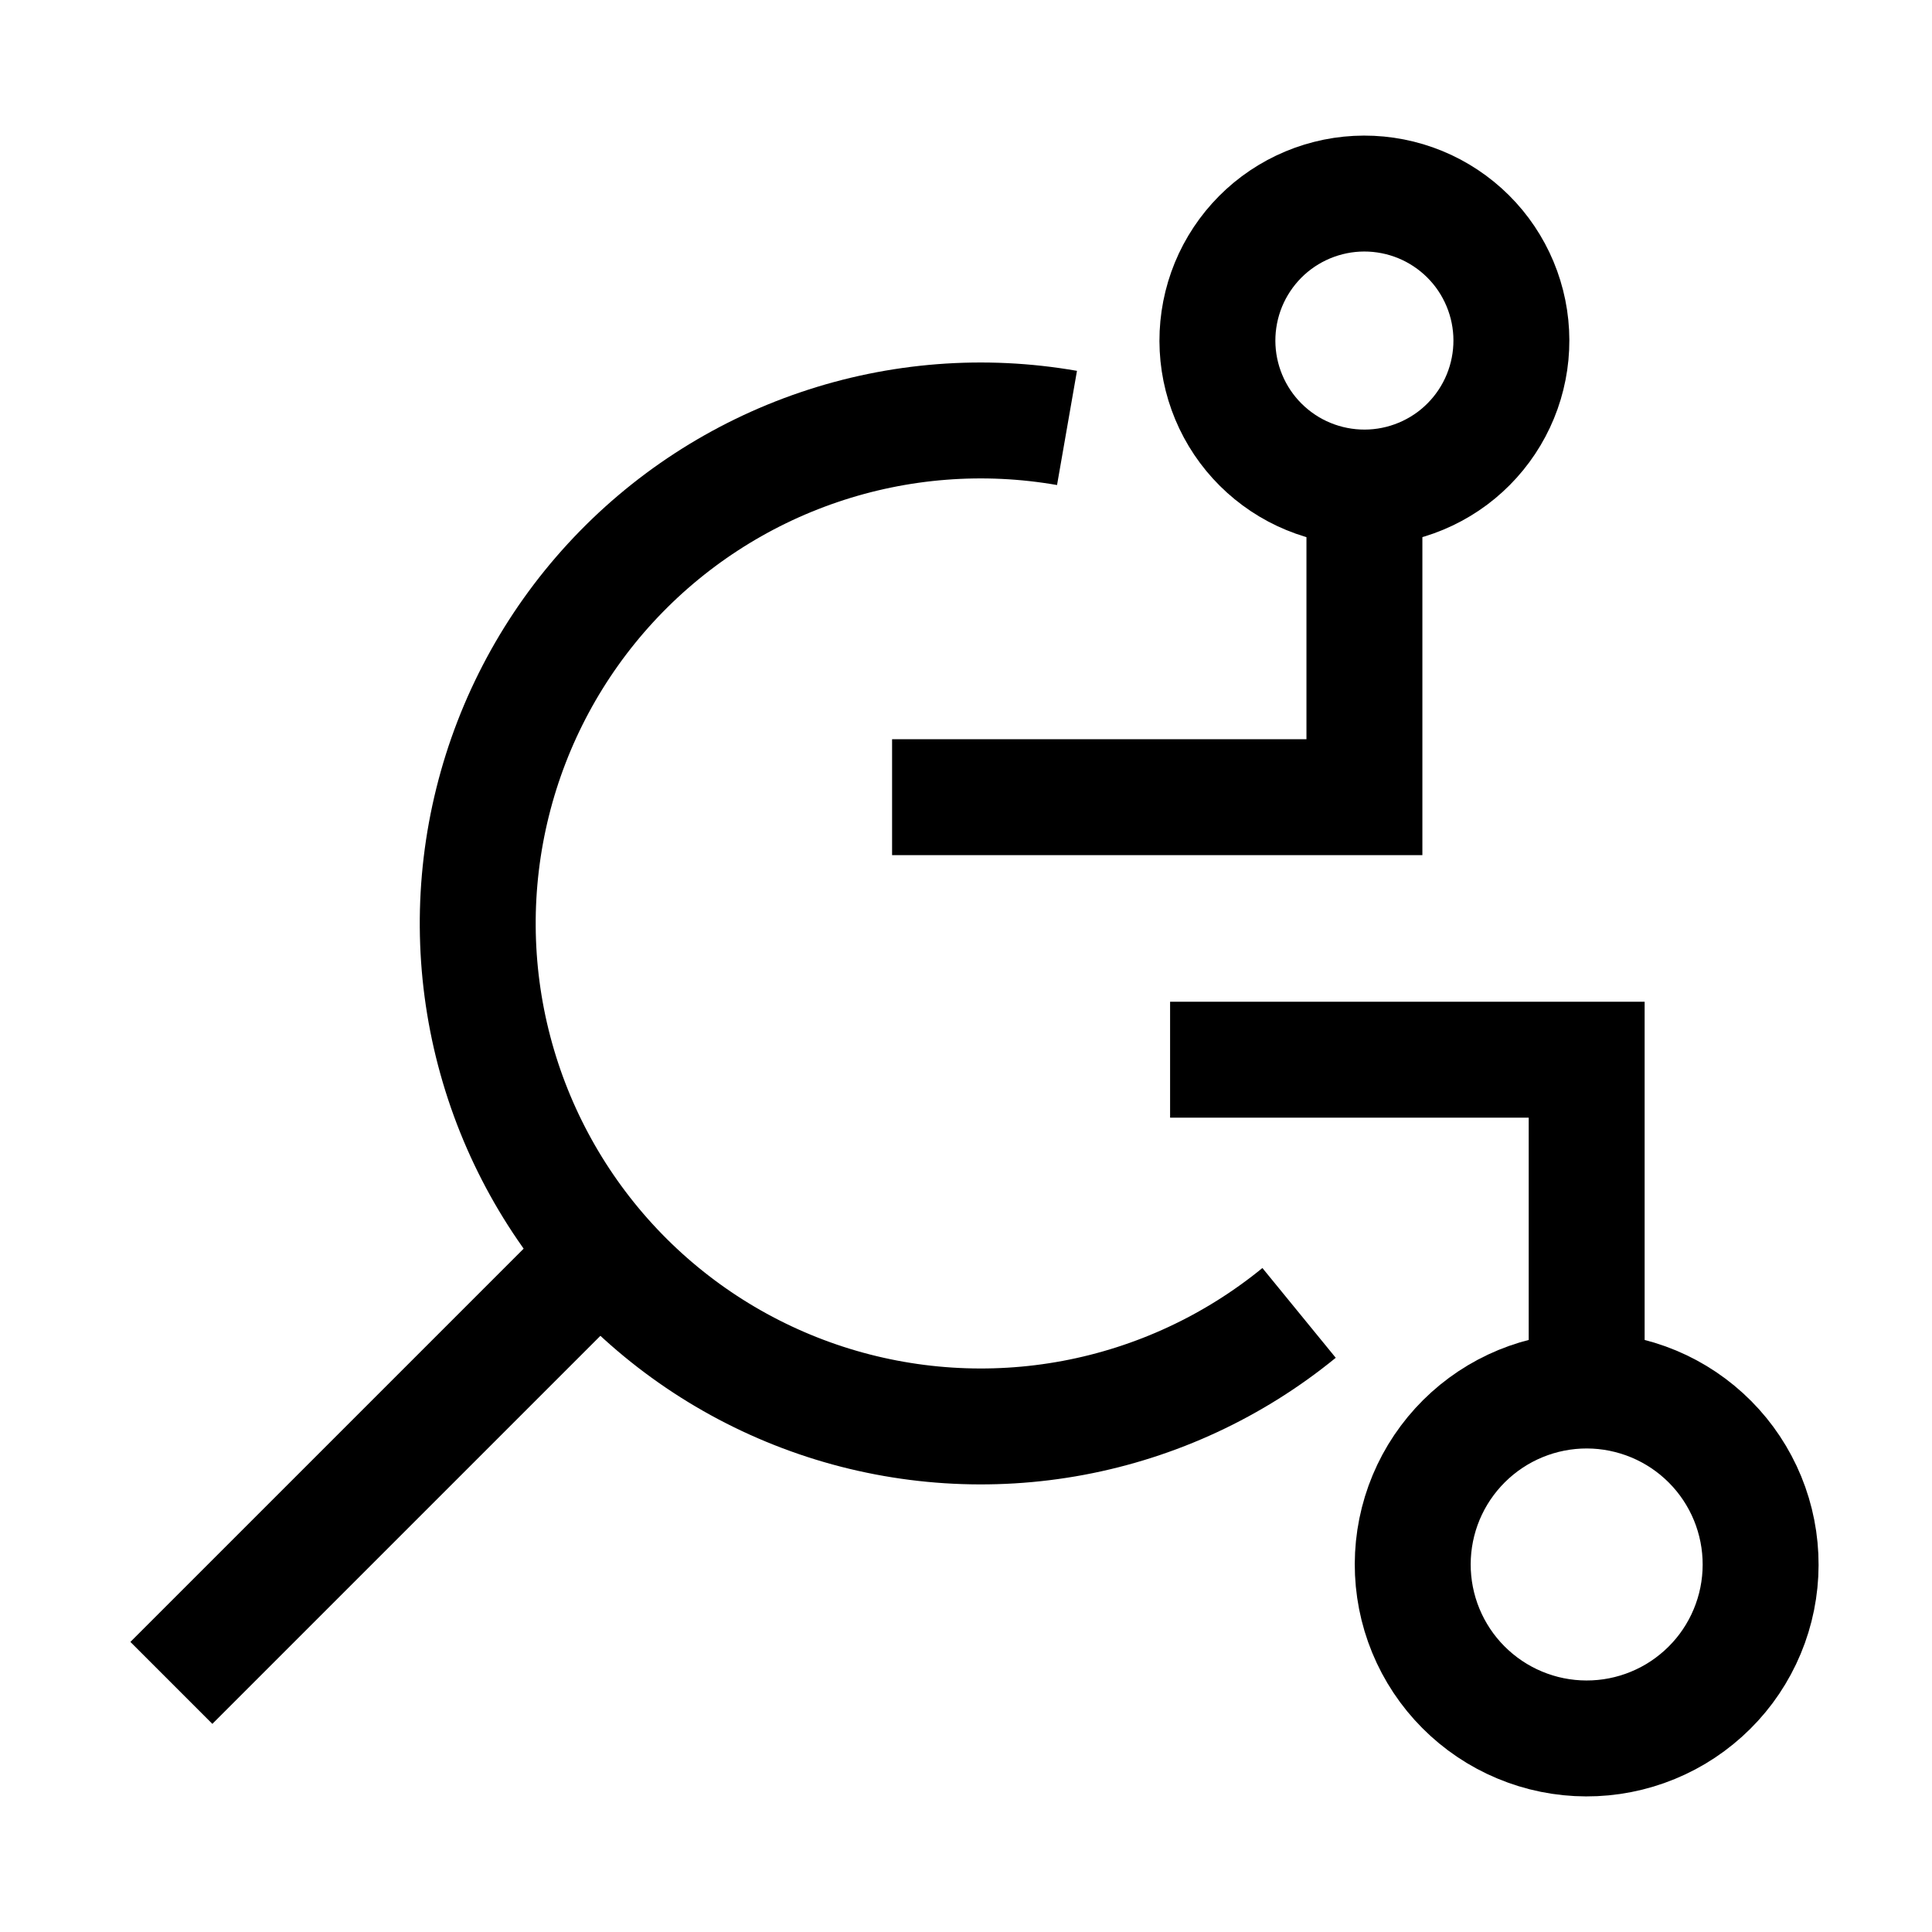
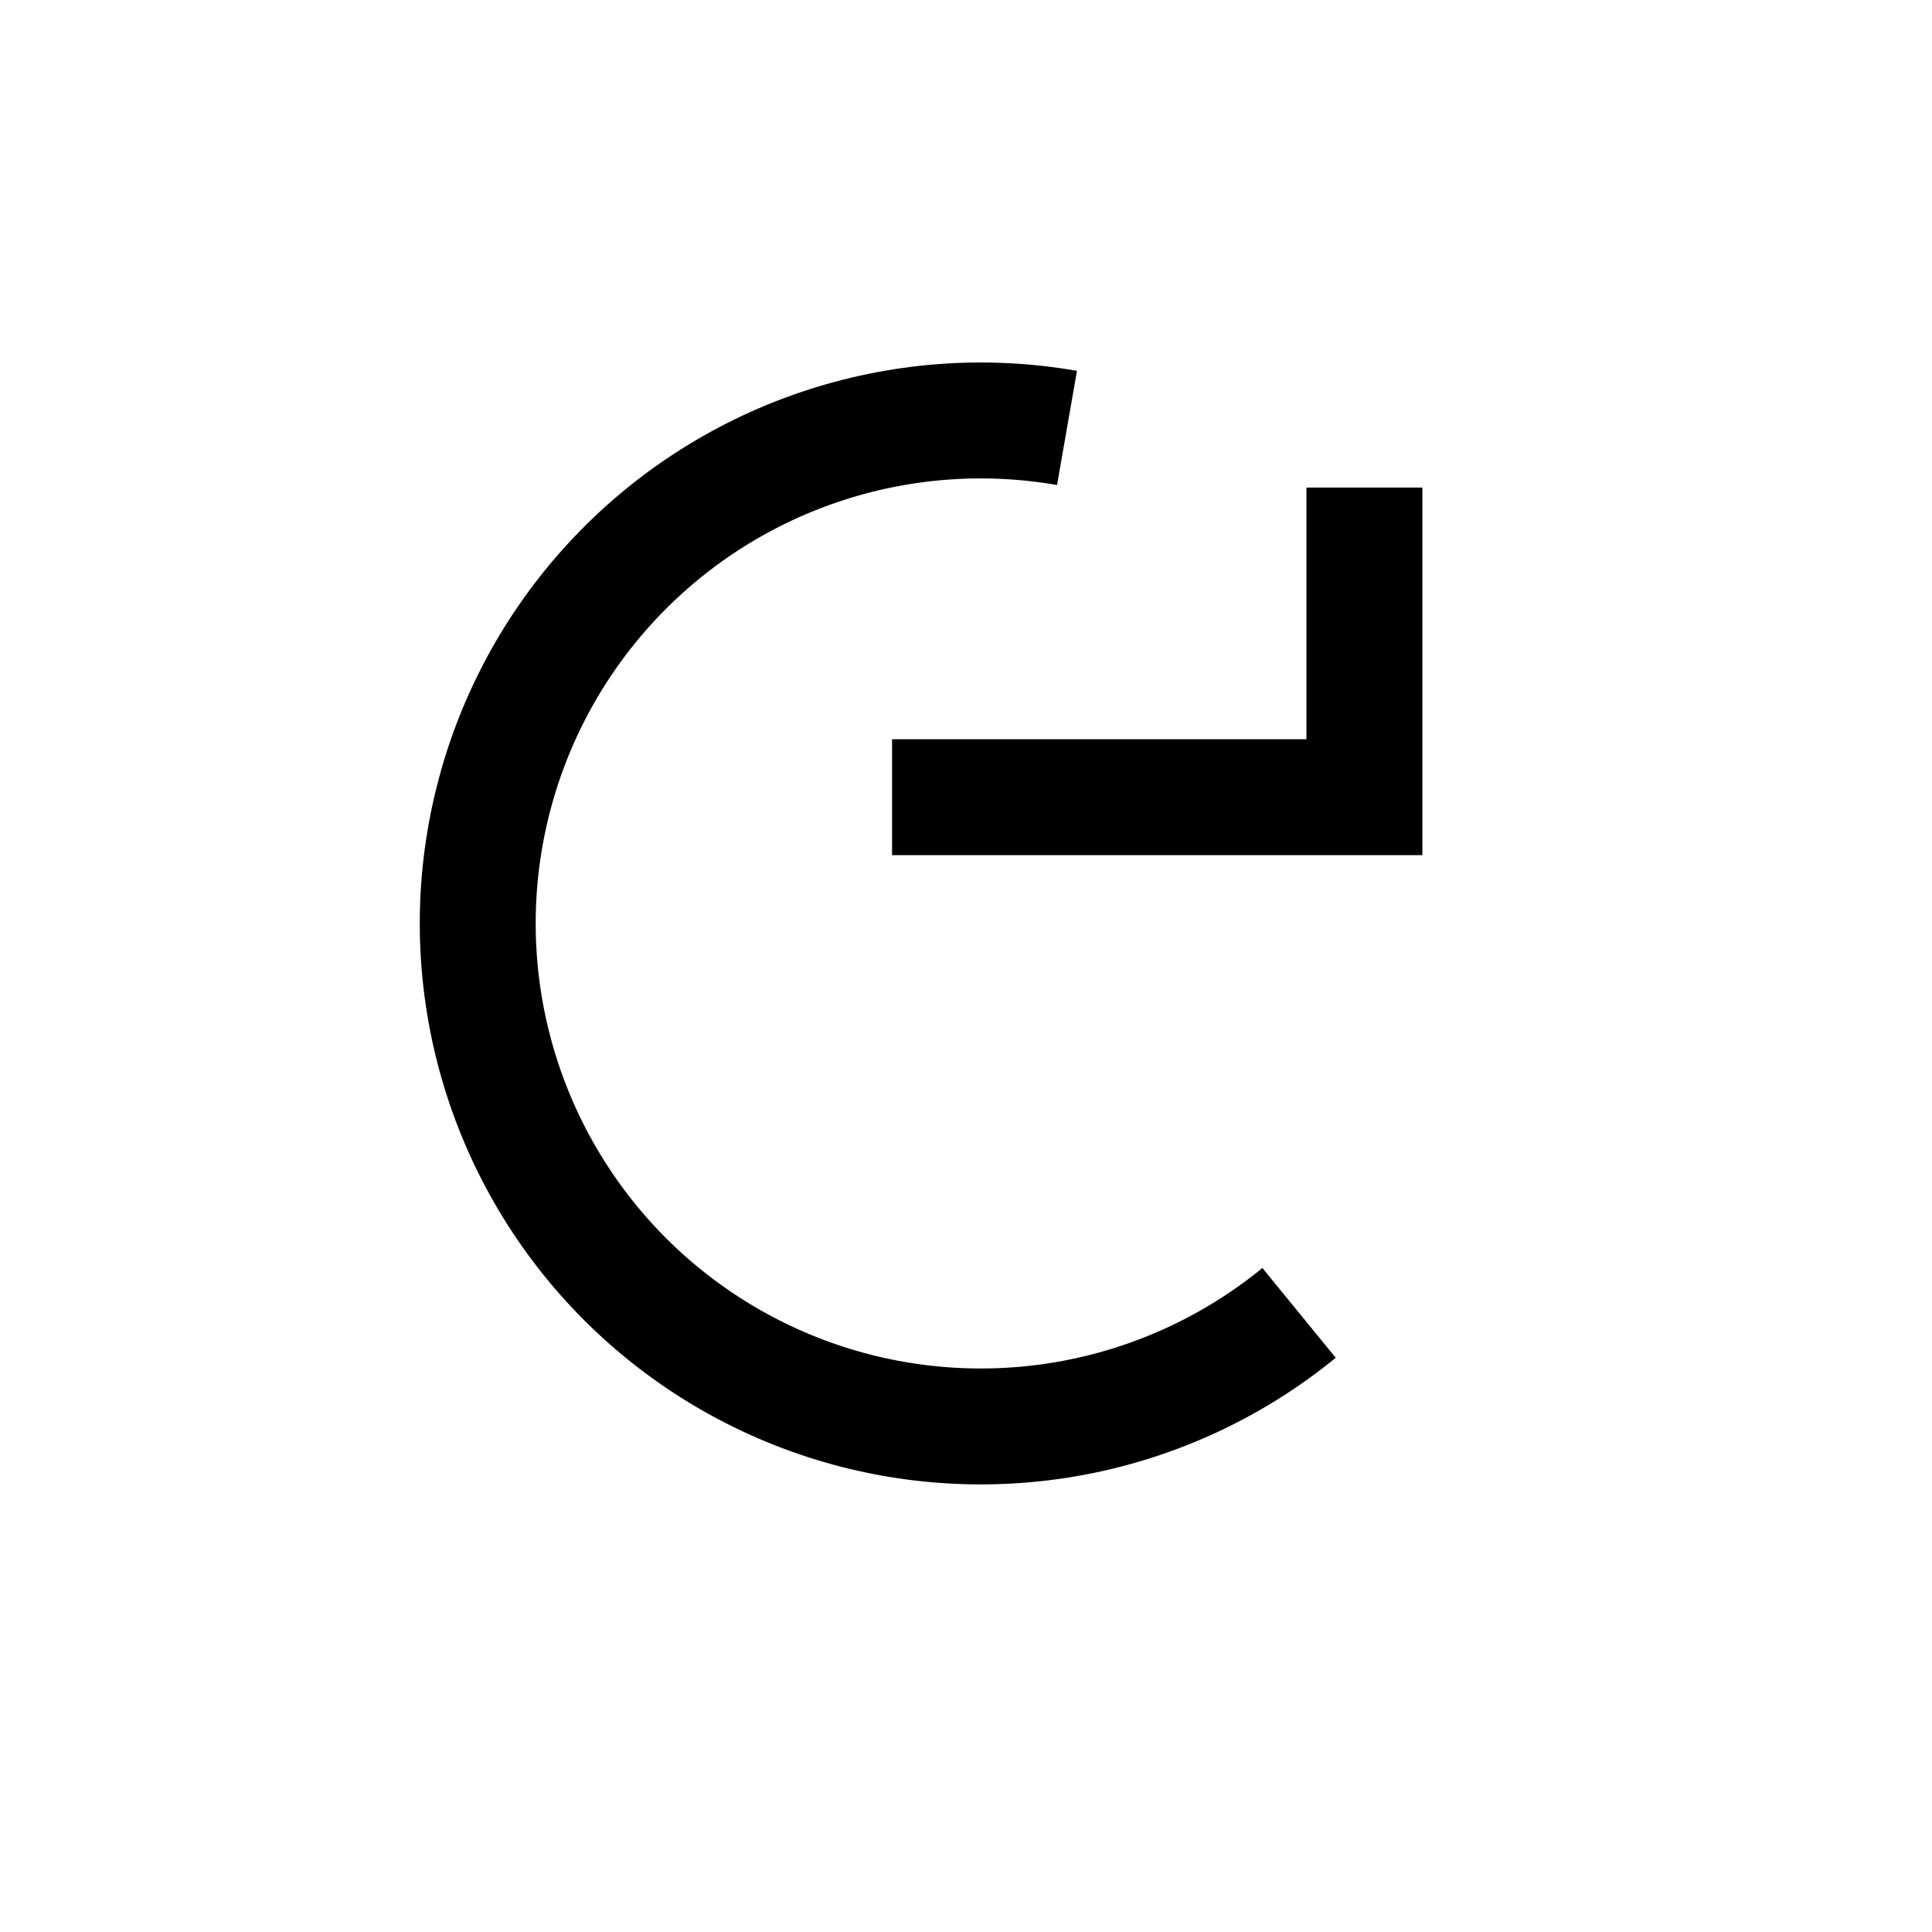
<svg xmlns="http://www.w3.org/2000/svg" width="50" height="50" viewBox="0 0 50 50" fill="none">
  <path d="M33.62 33.978C31.931 35.358 29.924 36.292 27.78 36.694C25.637 37.095 23.427 36.952 21.354 36.278C19.28 35.603 17.409 34.419 15.913 32.833C14.417 31.247 13.343 29.31 12.79 27.201C12.236 25.092 12.222 22.877 12.748 20.761C13.273 18.645 14.322 16.695 15.798 15.089C17.273 13.484 19.129 12.275 21.193 11.574C23.258 10.872 25.466 10.7 27.614 11.075" stroke="black" stroke-width="3" />
-   <path d="M15.698 32.29L4.435 43.553" stroke="black" stroke-width="3" />
-   <path d="M38.579 10.76C38.324 11.189 37.986 11.564 37.586 11.863C37.185 12.161 36.73 12.378 36.245 12.501C35.761 12.624 35.258 12.65 34.763 12.578C34.269 12.506 33.793 12.338 33.364 12.082C32.935 11.826 32.56 11.489 32.261 11.088C31.963 10.688 31.746 10.233 31.623 9.748C31.5 9.264 31.474 8.76 31.546 8.266C31.618 7.772 31.786 7.296 32.042 6.867C32.298 6.438 32.635 6.063 33.036 5.764C33.436 5.466 33.891 5.249 34.376 5.126C34.86 5.003 35.364 4.977 35.858 5.049C36.352 5.121 36.828 5.289 37.257 5.545C37.686 5.801 38.061 6.138 38.36 6.539C38.658 6.939 38.875 7.394 38.998 7.879C39.121 8.363 39.147 8.867 39.075 9.361C39.003 9.855 38.835 10.331 38.579 10.76L38.579 10.76Z" stroke="black" stroke-width="3" />
  <path d="M35.311 12.618L35.311 20.631L23.087 20.631" stroke="black" stroke-width="3" />
-   <path d="M44.931 38.185C44.629 37.677 44.229 37.234 43.755 36.88C43.282 36.527 42.743 36.27 42.169 36.125C41.596 35.979 41 35.948 40.415 36.033C39.83 36.118 39.268 36.318 38.76 36.62C38.252 36.923 37.808 37.323 37.455 37.796C37.101 38.27 36.844 38.809 36.699 39.382C36.554 39.955 36.523 40.551 36.608 41.136C36.693 41.721 36.892 42.284 37.195 42.792C37.497 43.3 37.897 43.743 38.371 44.097C38.845 44.451 39.384 44.707 39.957 44.853C40.53 44.998 41.126 45.029 41.711 44.944C42.296 44.859 42.859 44.659 43.367 44.357C43.874 44.054 44.318 43.655 44.672 43.181C45.025 42.707 45.282 42.168 45.427 41.595C45.572 41.022 45.603 40.426 45.518 39.841C45.433 39.256 45.234 38.693 44.931 38.185L44.931 38.185Z" stroke="black" stroke-width="3" />
-   <path d="M41.063 35.987L41.063 27.425L30.282 27.425" stroke="black" stroke-width="3" />
</svg>